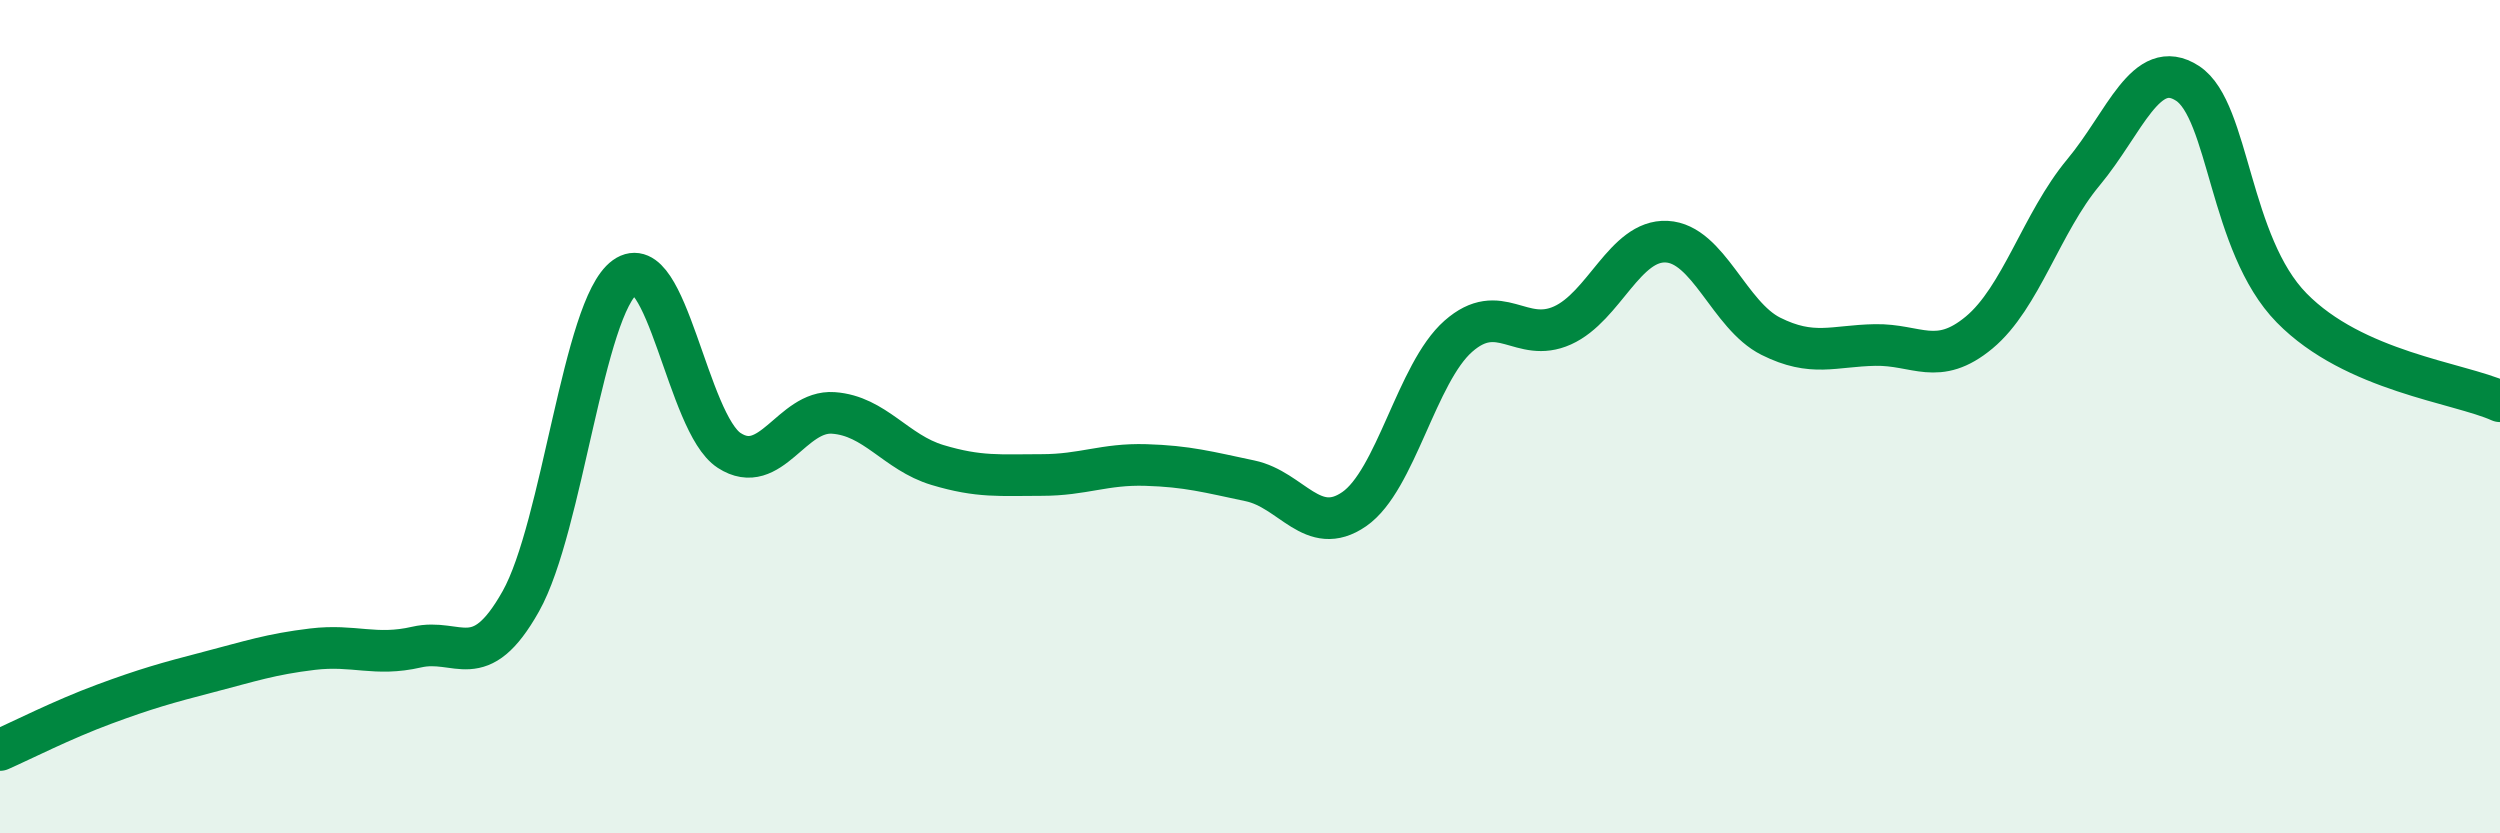
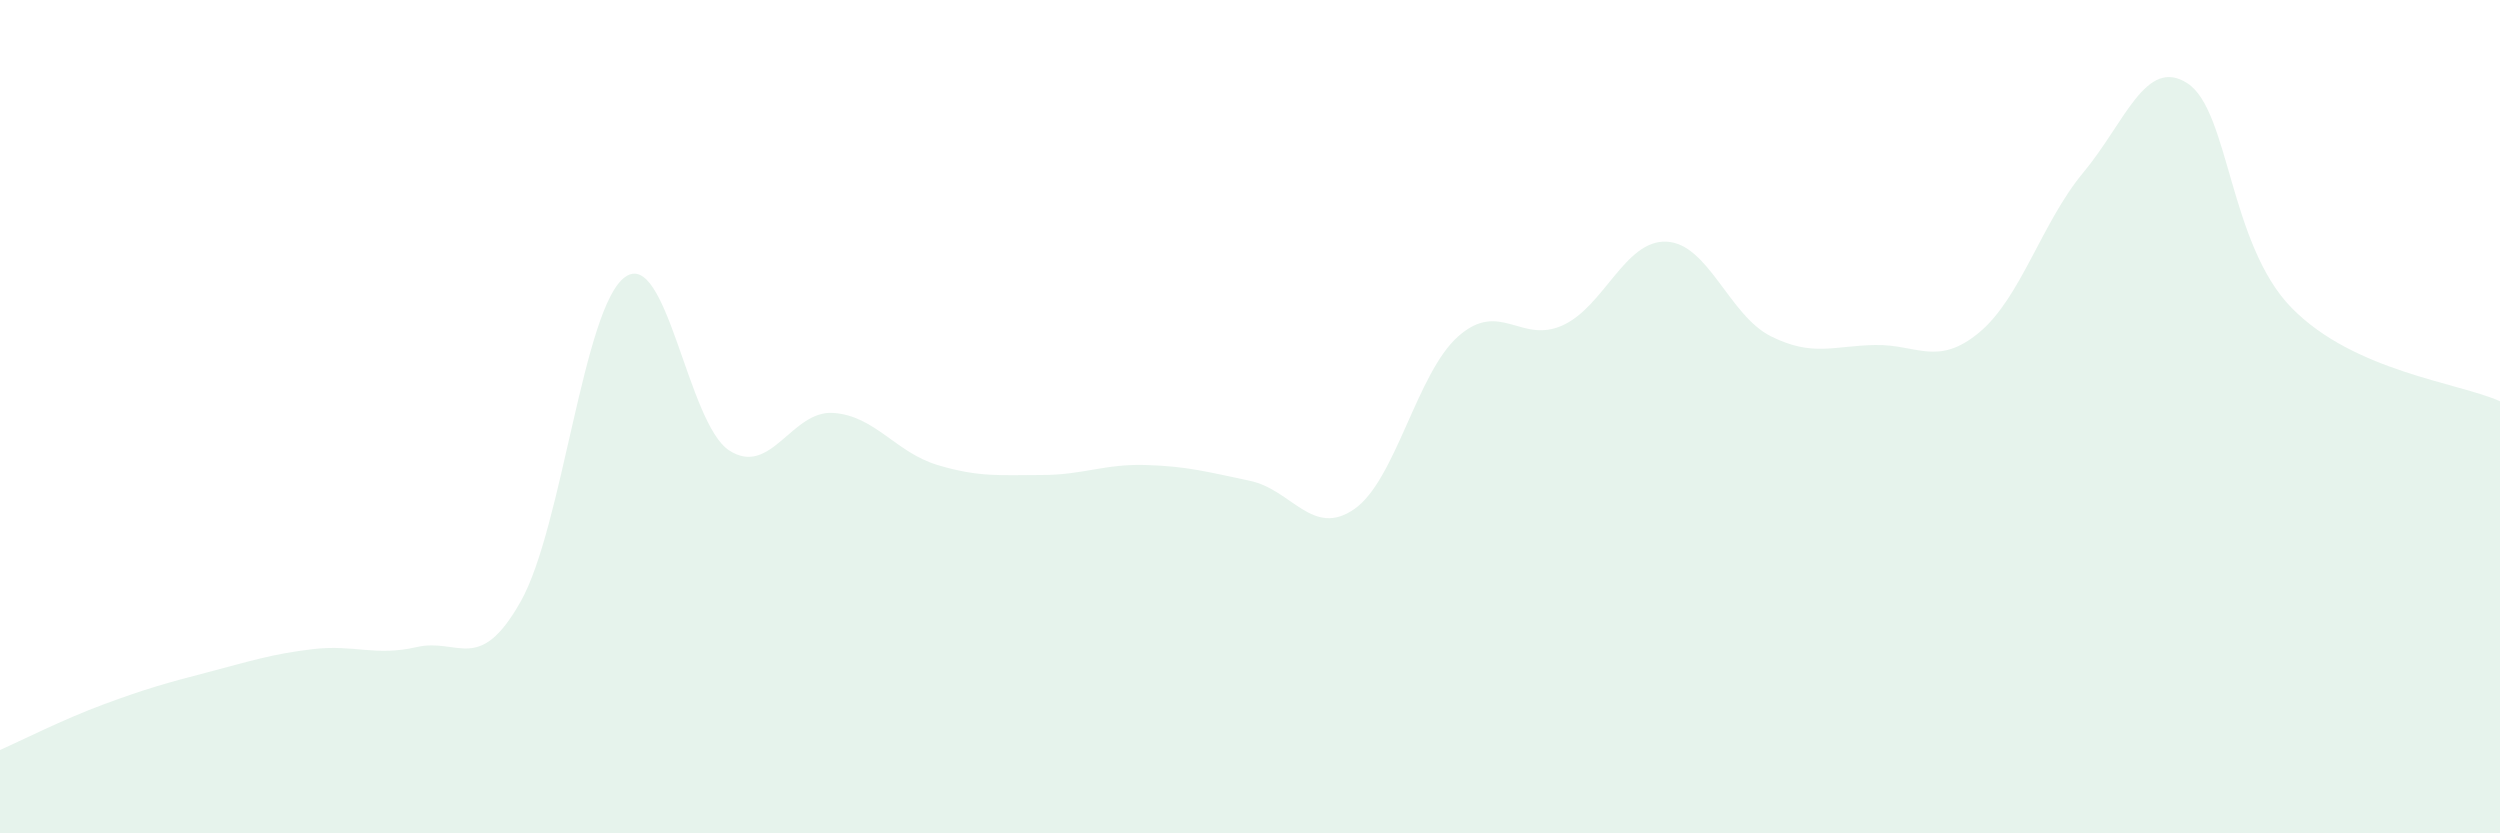
<svg xmlns="http://www.w3.org/2000/svg" width="60" height="20" viewBox="0 0 60 20">
  <path d="M 0,18 C 0.5,17.78 1.5,17.27 2.5,16.9 C 3.5,16.53 4,16.39 5,16.13 C 6,15.87 6.5,15.7 7.5,15.58 C 8.5,15.46 9,15.76 10,15.53 C 11,15.3 11.5,16.21 12.5,14.43 C 13.5,12.65 14,7.37 15,6.65 C 16,5.93 16.5,10.16 17.5,10.81 C 18.5,11.46 19,9.84 20,9.91 C 21,9.98 21.5,10.86 22.5,11.16 C 23.5,11.46 24,11.4 25,11.4 C 26,11.4 26.5,11.13 27.5,11.16 C 28.5,11.19 29,11.33 30,11.54 C 31,11.75 31.5,12.91 32.5,12.22 C 33.5,11.53 34,8.95 35,8.07 C 36,7.19 36.5,8.26 37.5,7.81 C 38.5,7.36 39,5.75 40,5.8 C 41,5.85 41.5,7.57 42.5,8.07 C 43.5,8.57 44,8.3 45,8.28 C 46,8.26 46.5,8.81 47.5,7.98 C 48.5,7.15 49,5.34 50,4.14 C 51,2.94 51.5,1.35 52.5,2 C 53.5,2.65 53.5,5.86 55,7.39 C 56.5,8.92 59,9.18 60,9.63L60 20L0 20Z" fill="#008740" opacity="0.1" stroke-linecap="round" stroke-linejoin="round" />
-   <path d="M 0,18 C 0.5,17.78 1.5,17.27 2.5,16.9 C 3.5,16.53 4,16.39 5,16.13 C 6,15.87 6.5,15.7 7.5,15.58 C 8.5,15.46 9,15.76 10,15.53 C 11,15.3 11.5,16.21 12.5,14.43 C 13.5,12.65 14,7.37 15,6.65 C 16,5.93 16.5,10.16 17.5,10.81 C 18.5,11.46 19,9.84 20,9.91 C 21,9.98 21.5,10.86 22.5,11.16 C 23.5,11.46 24,11.4 25,11.4 C 26,11.4 26.5,11.13 27.5,11.16 C 28.5,11.19 29,11.33 30,11.54 C 31,11.75 31.5,12.91 32.5,12.22 C 33.5,11.53 34,8.95 35,8.07 C 36,7.19 36.5,8.26 37.5,7.81 C 38.5,7.36 39,5.75 40,5.8 C 41,5.85 41.5,7.57 42.5,8.07 C 43.5,8.57 44,8.3 45,8.28 C 46,8.26 46.5,8.81 47.5,7.98 C 48.5,7.15 49,5.34 50,4.14 C 51,2.94 51.5,1.35 52.5,2 C 53.5,2.65 53.5,5.86 55,7.39 C 56.5,8.92 59,9.18 60,9.63" stroke="#008740" stroke-width="1" fill="none" stroke-linecap="round" stroke-linejoin="round" />
</svg>